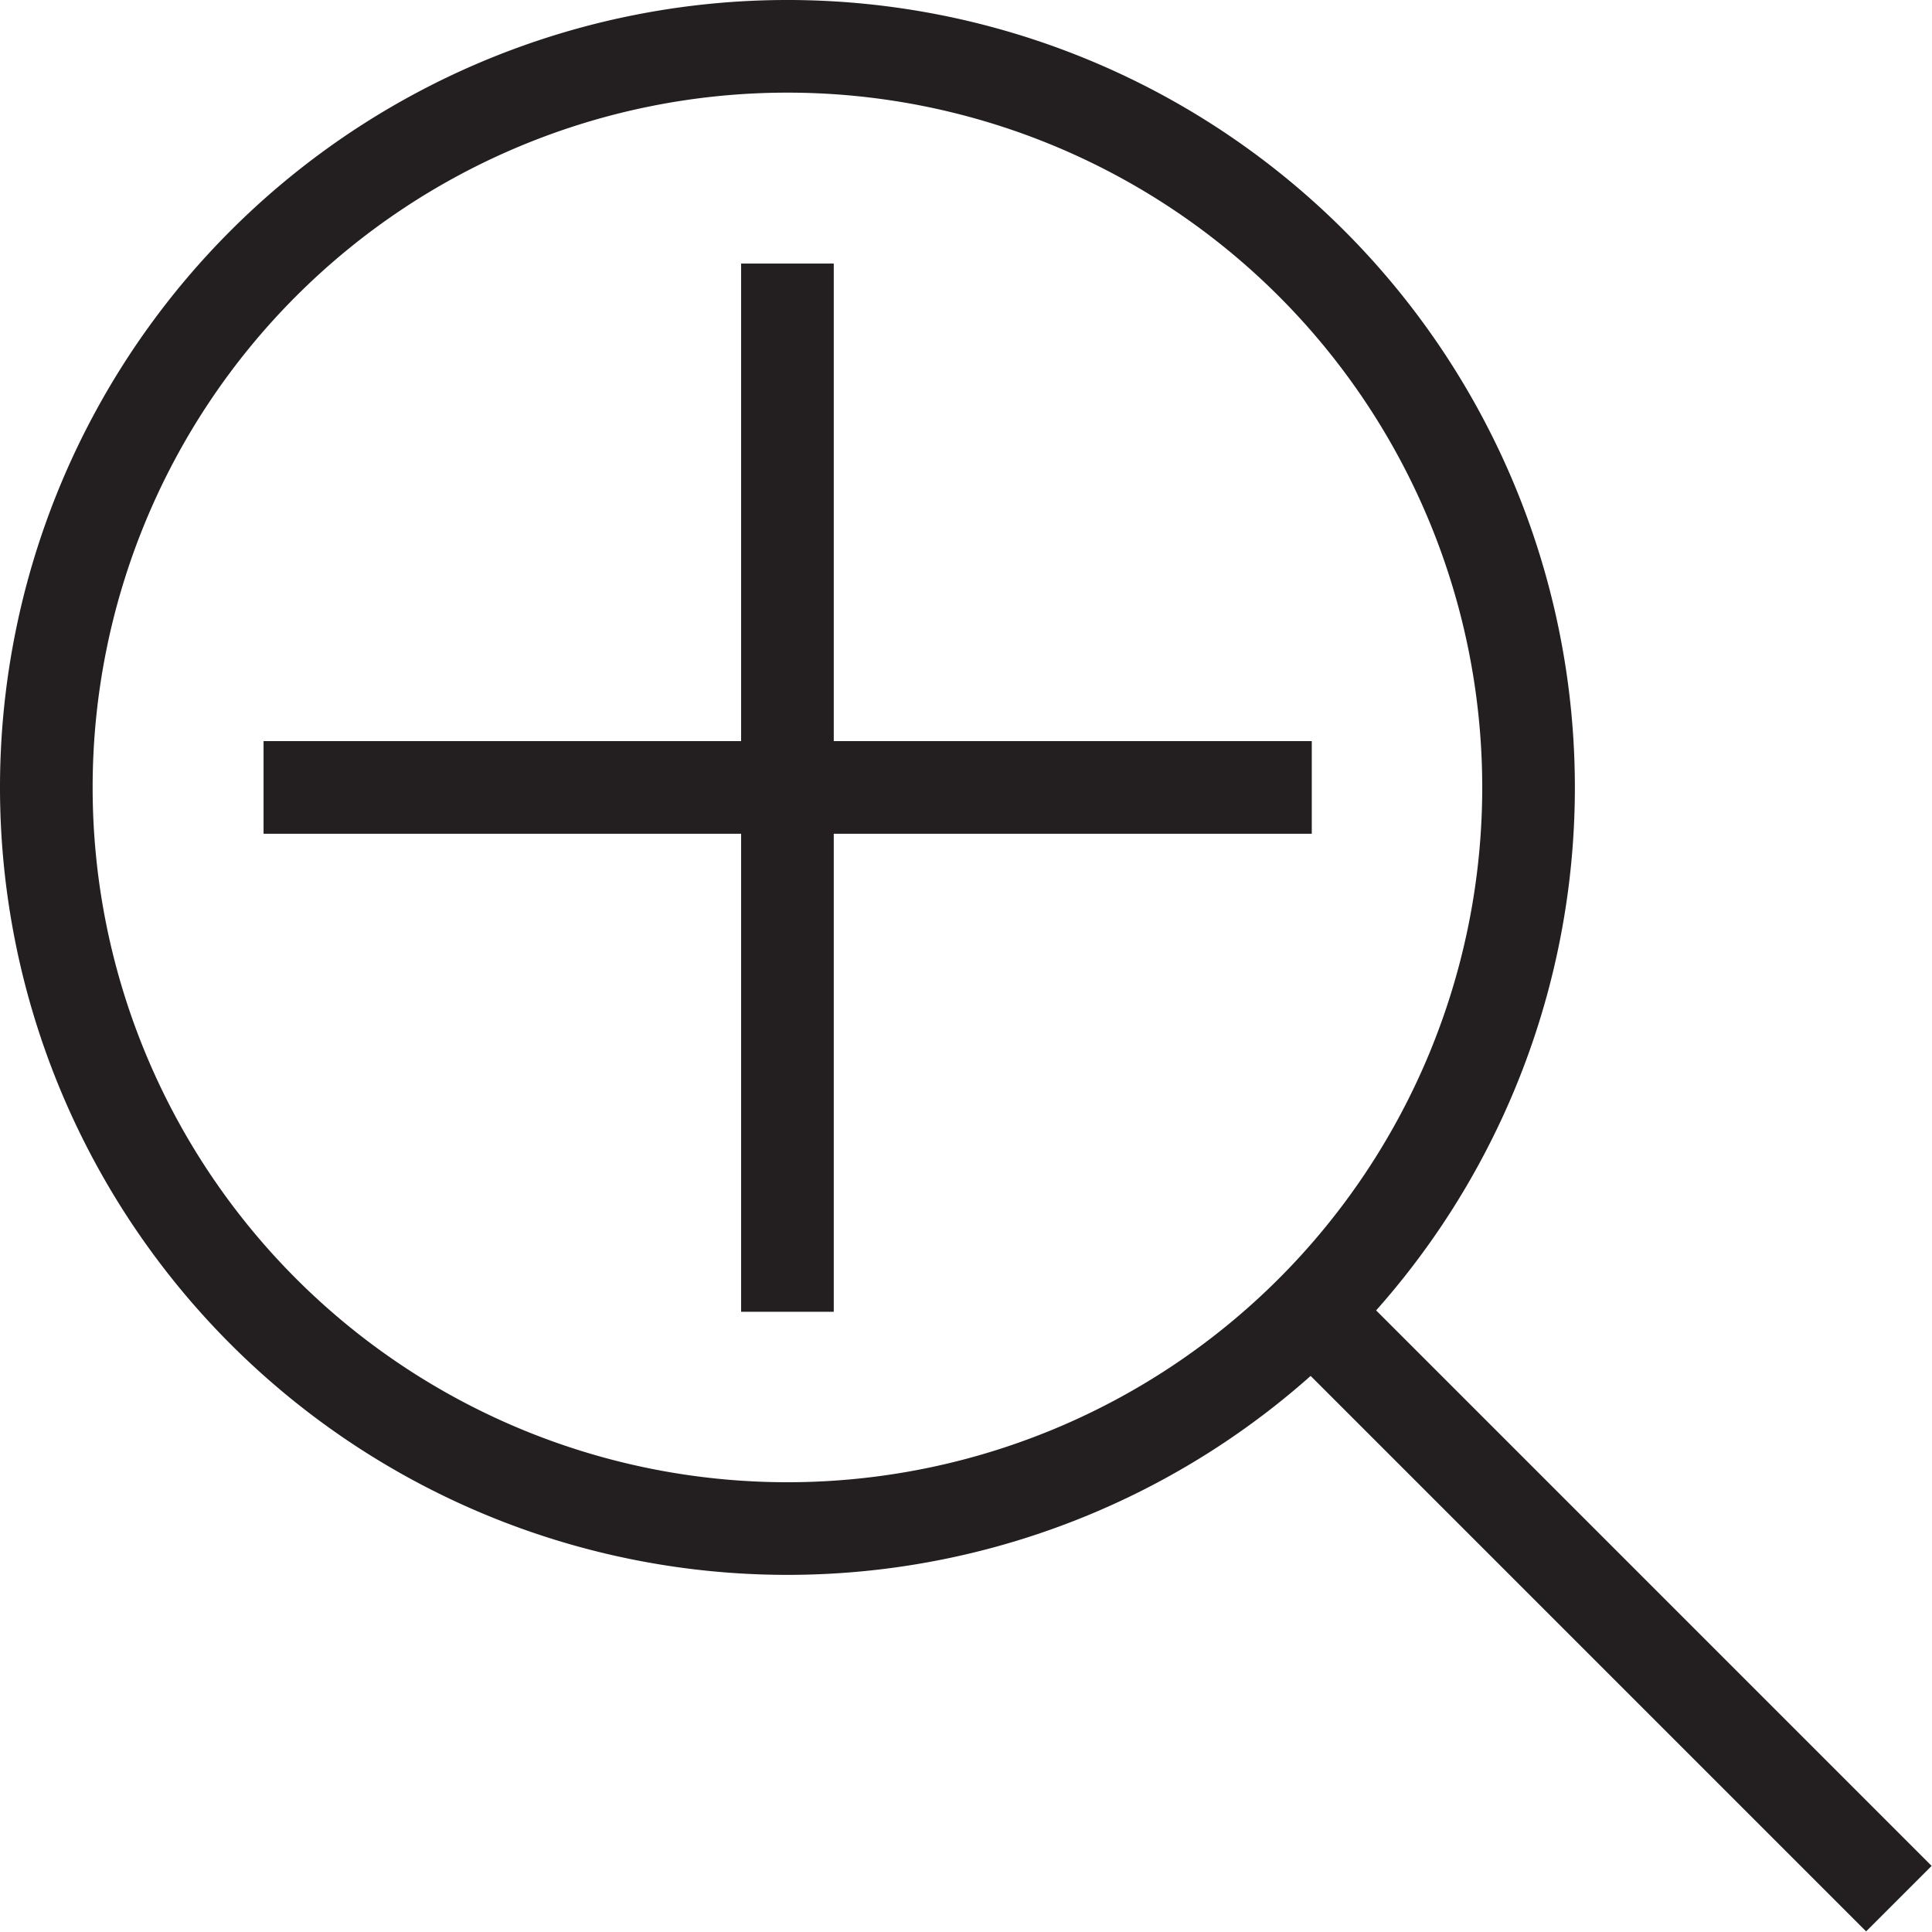
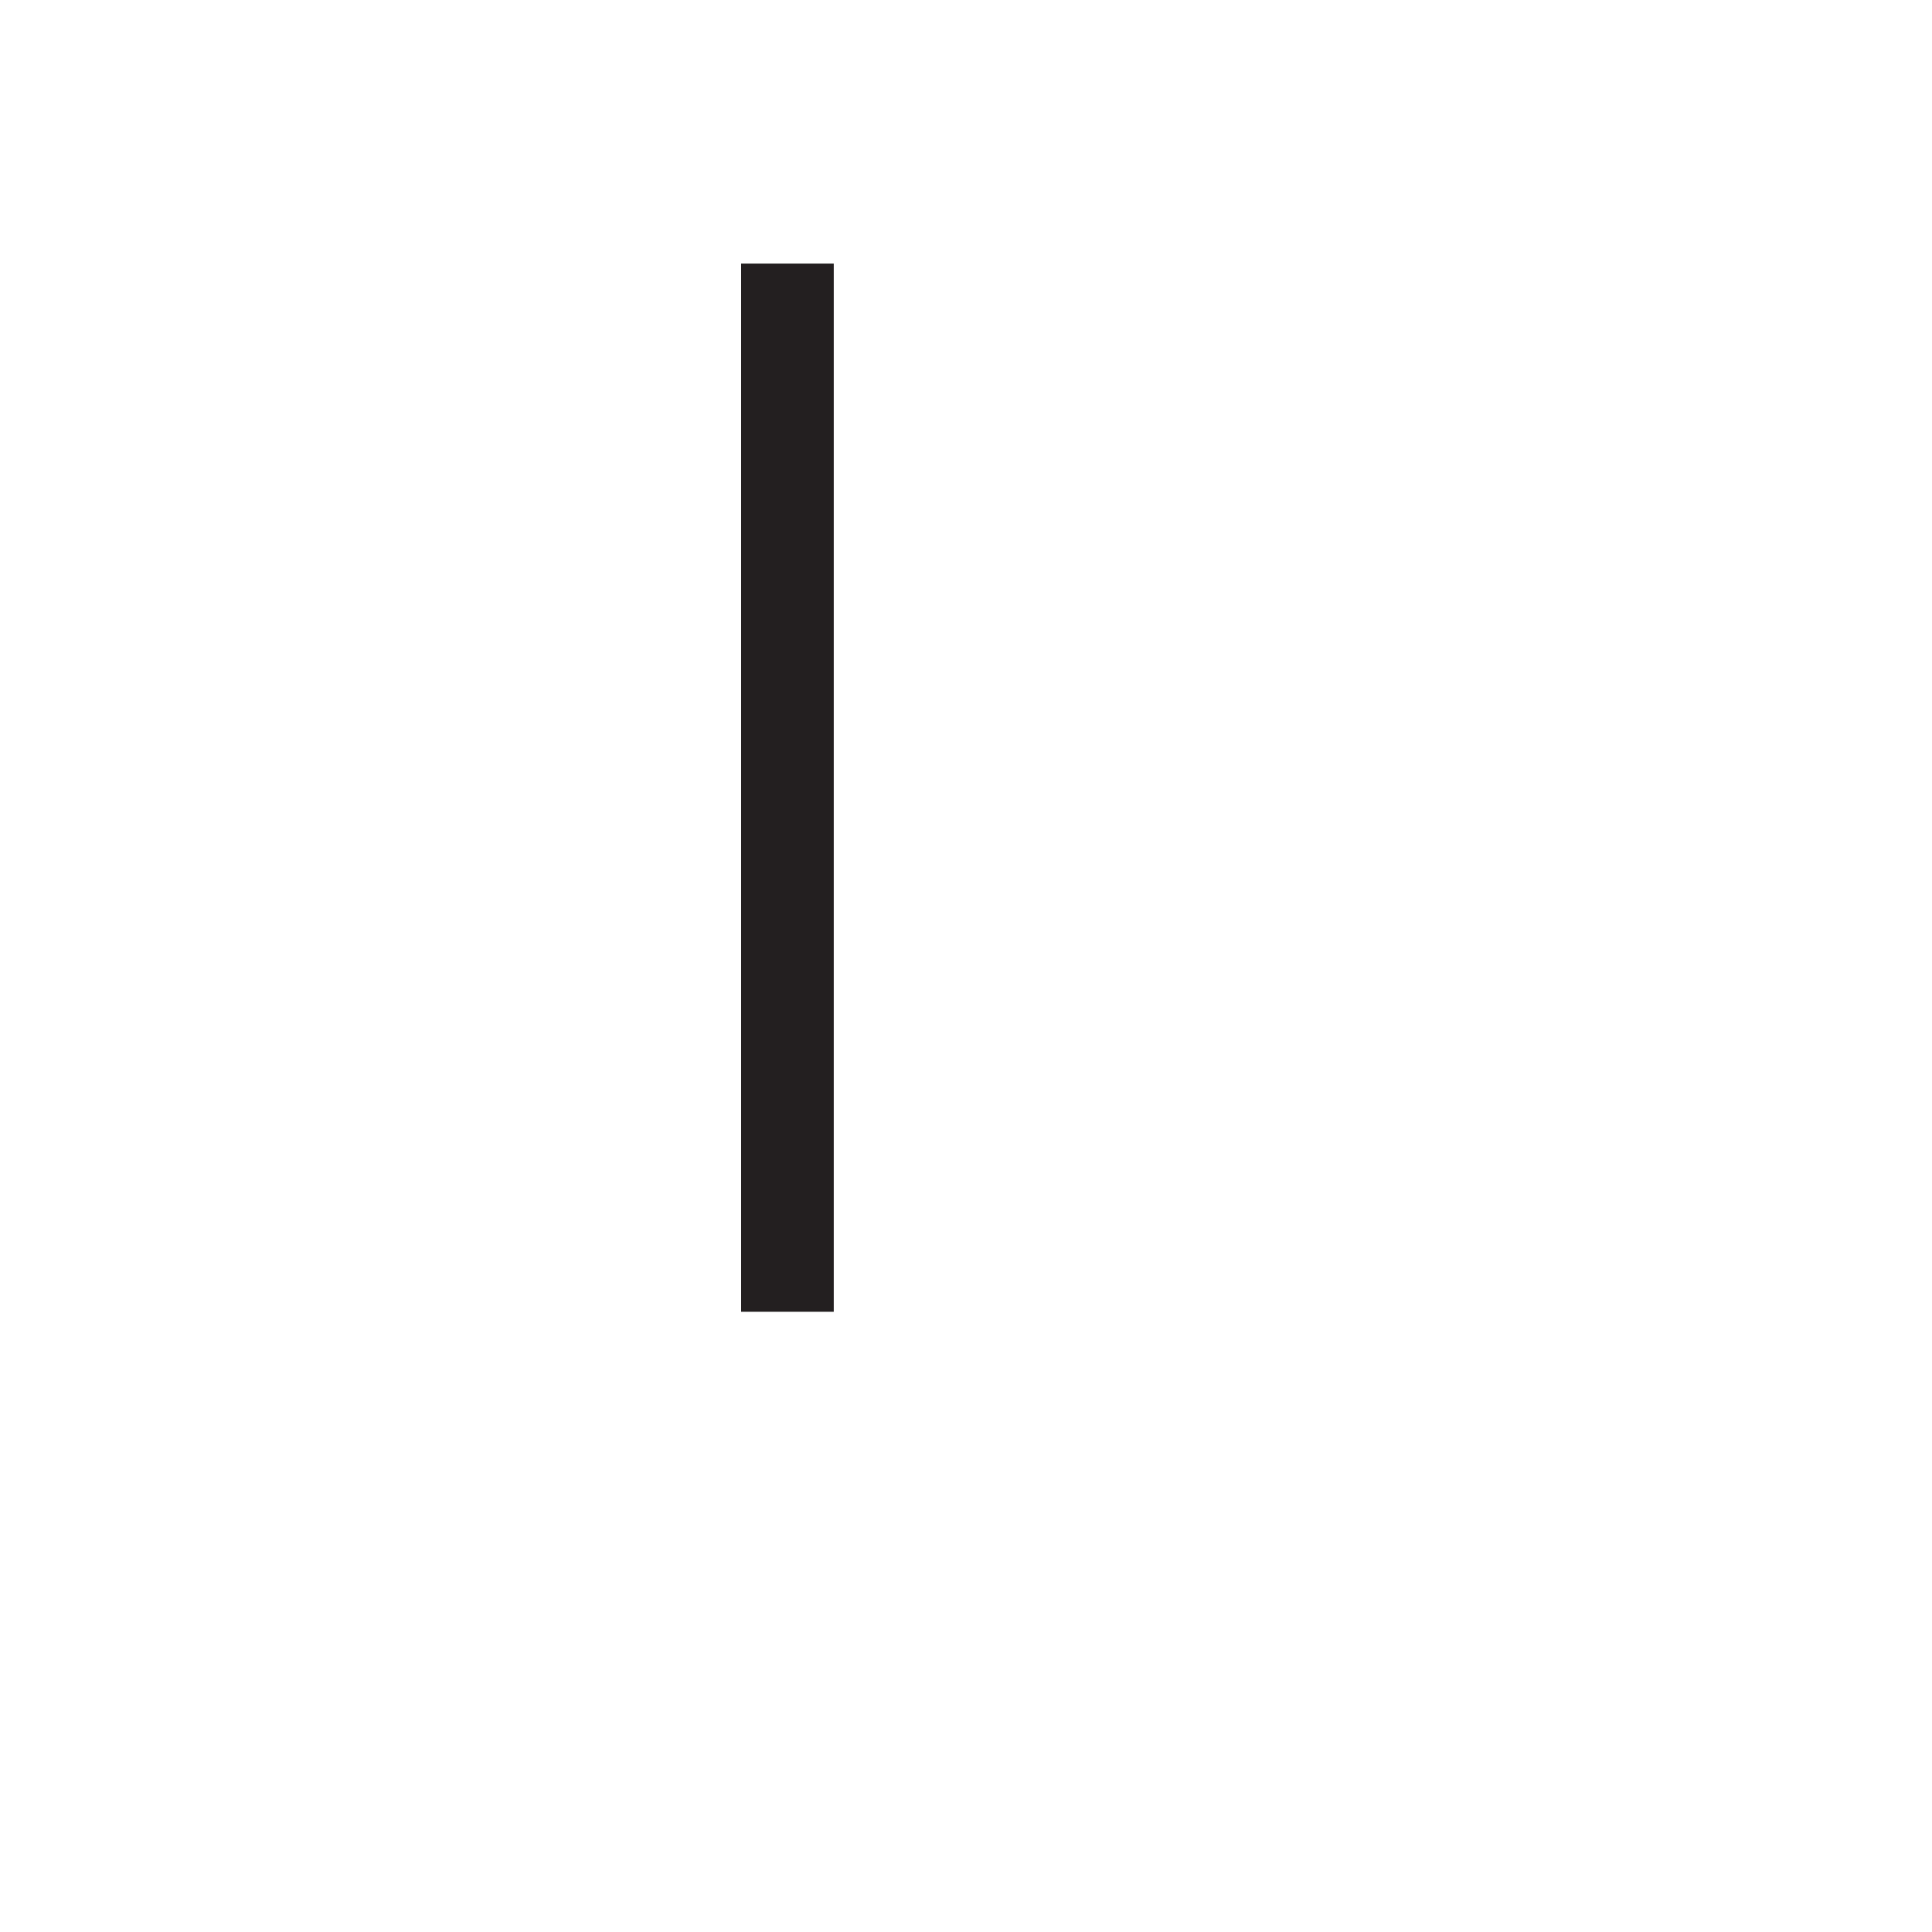
<svg xmlns="http://www.w3.org/2000/svg" id="Layer_1" data-name="Layer 1" viewBox="0 0 41.71 41.71">
  <defs>
    <style>.cls-1{fill:#231f20;}</style>
  </defs>
  <title>icon-zoom</title>
-   <path class="cls-1" d="M553.07,638a17,17,0,1,1,17-17A17,17,0,0,1,553.07,638Zm0-32a15,15,0,1,0,15,15A15,15,0,0,0,553.07,606Z" transform="translate(-536.07 -604)" />
-   <rect class="cls-1" x="570.07" y="630.51" width="2" height="16.97" transform="translate(-820.65 -13.04) rotate(-45)" />
  <rect class="cls-1" x="16" y="5.69" width="2" height="22.63" />
-   <rect class="cls-1" x="5.69" y="16" width="22.63" height="2" />
</svg>